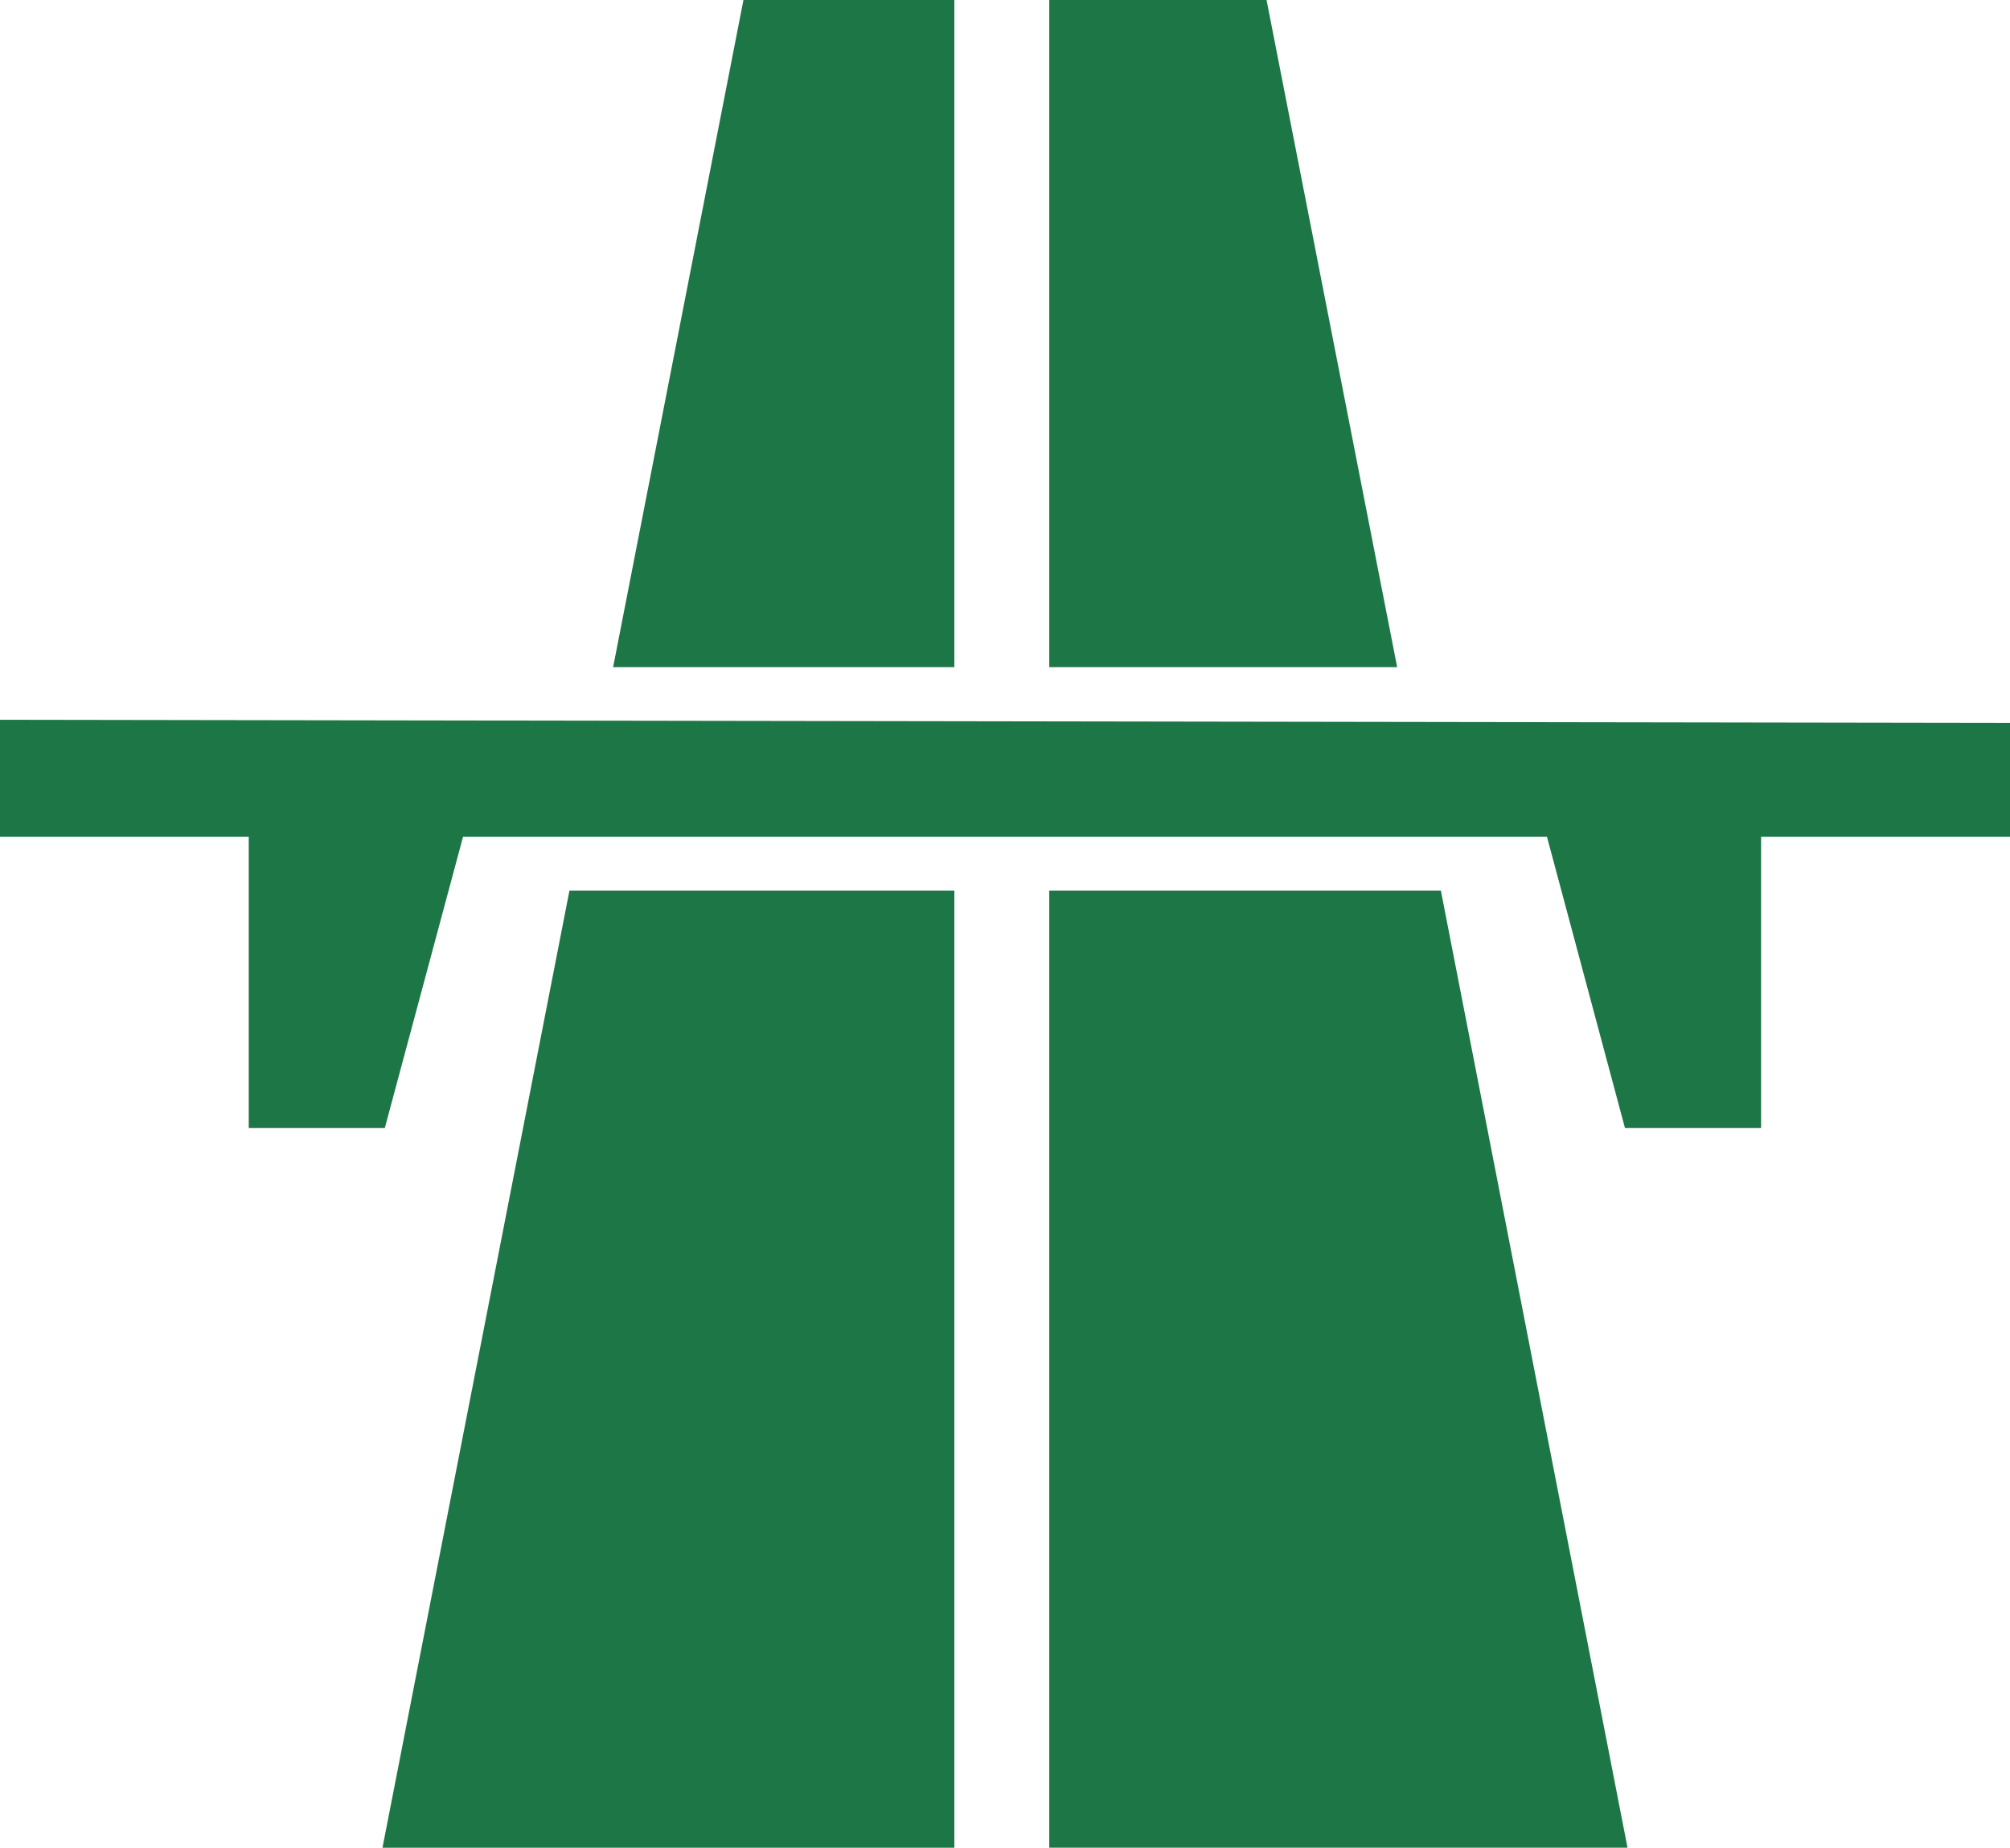
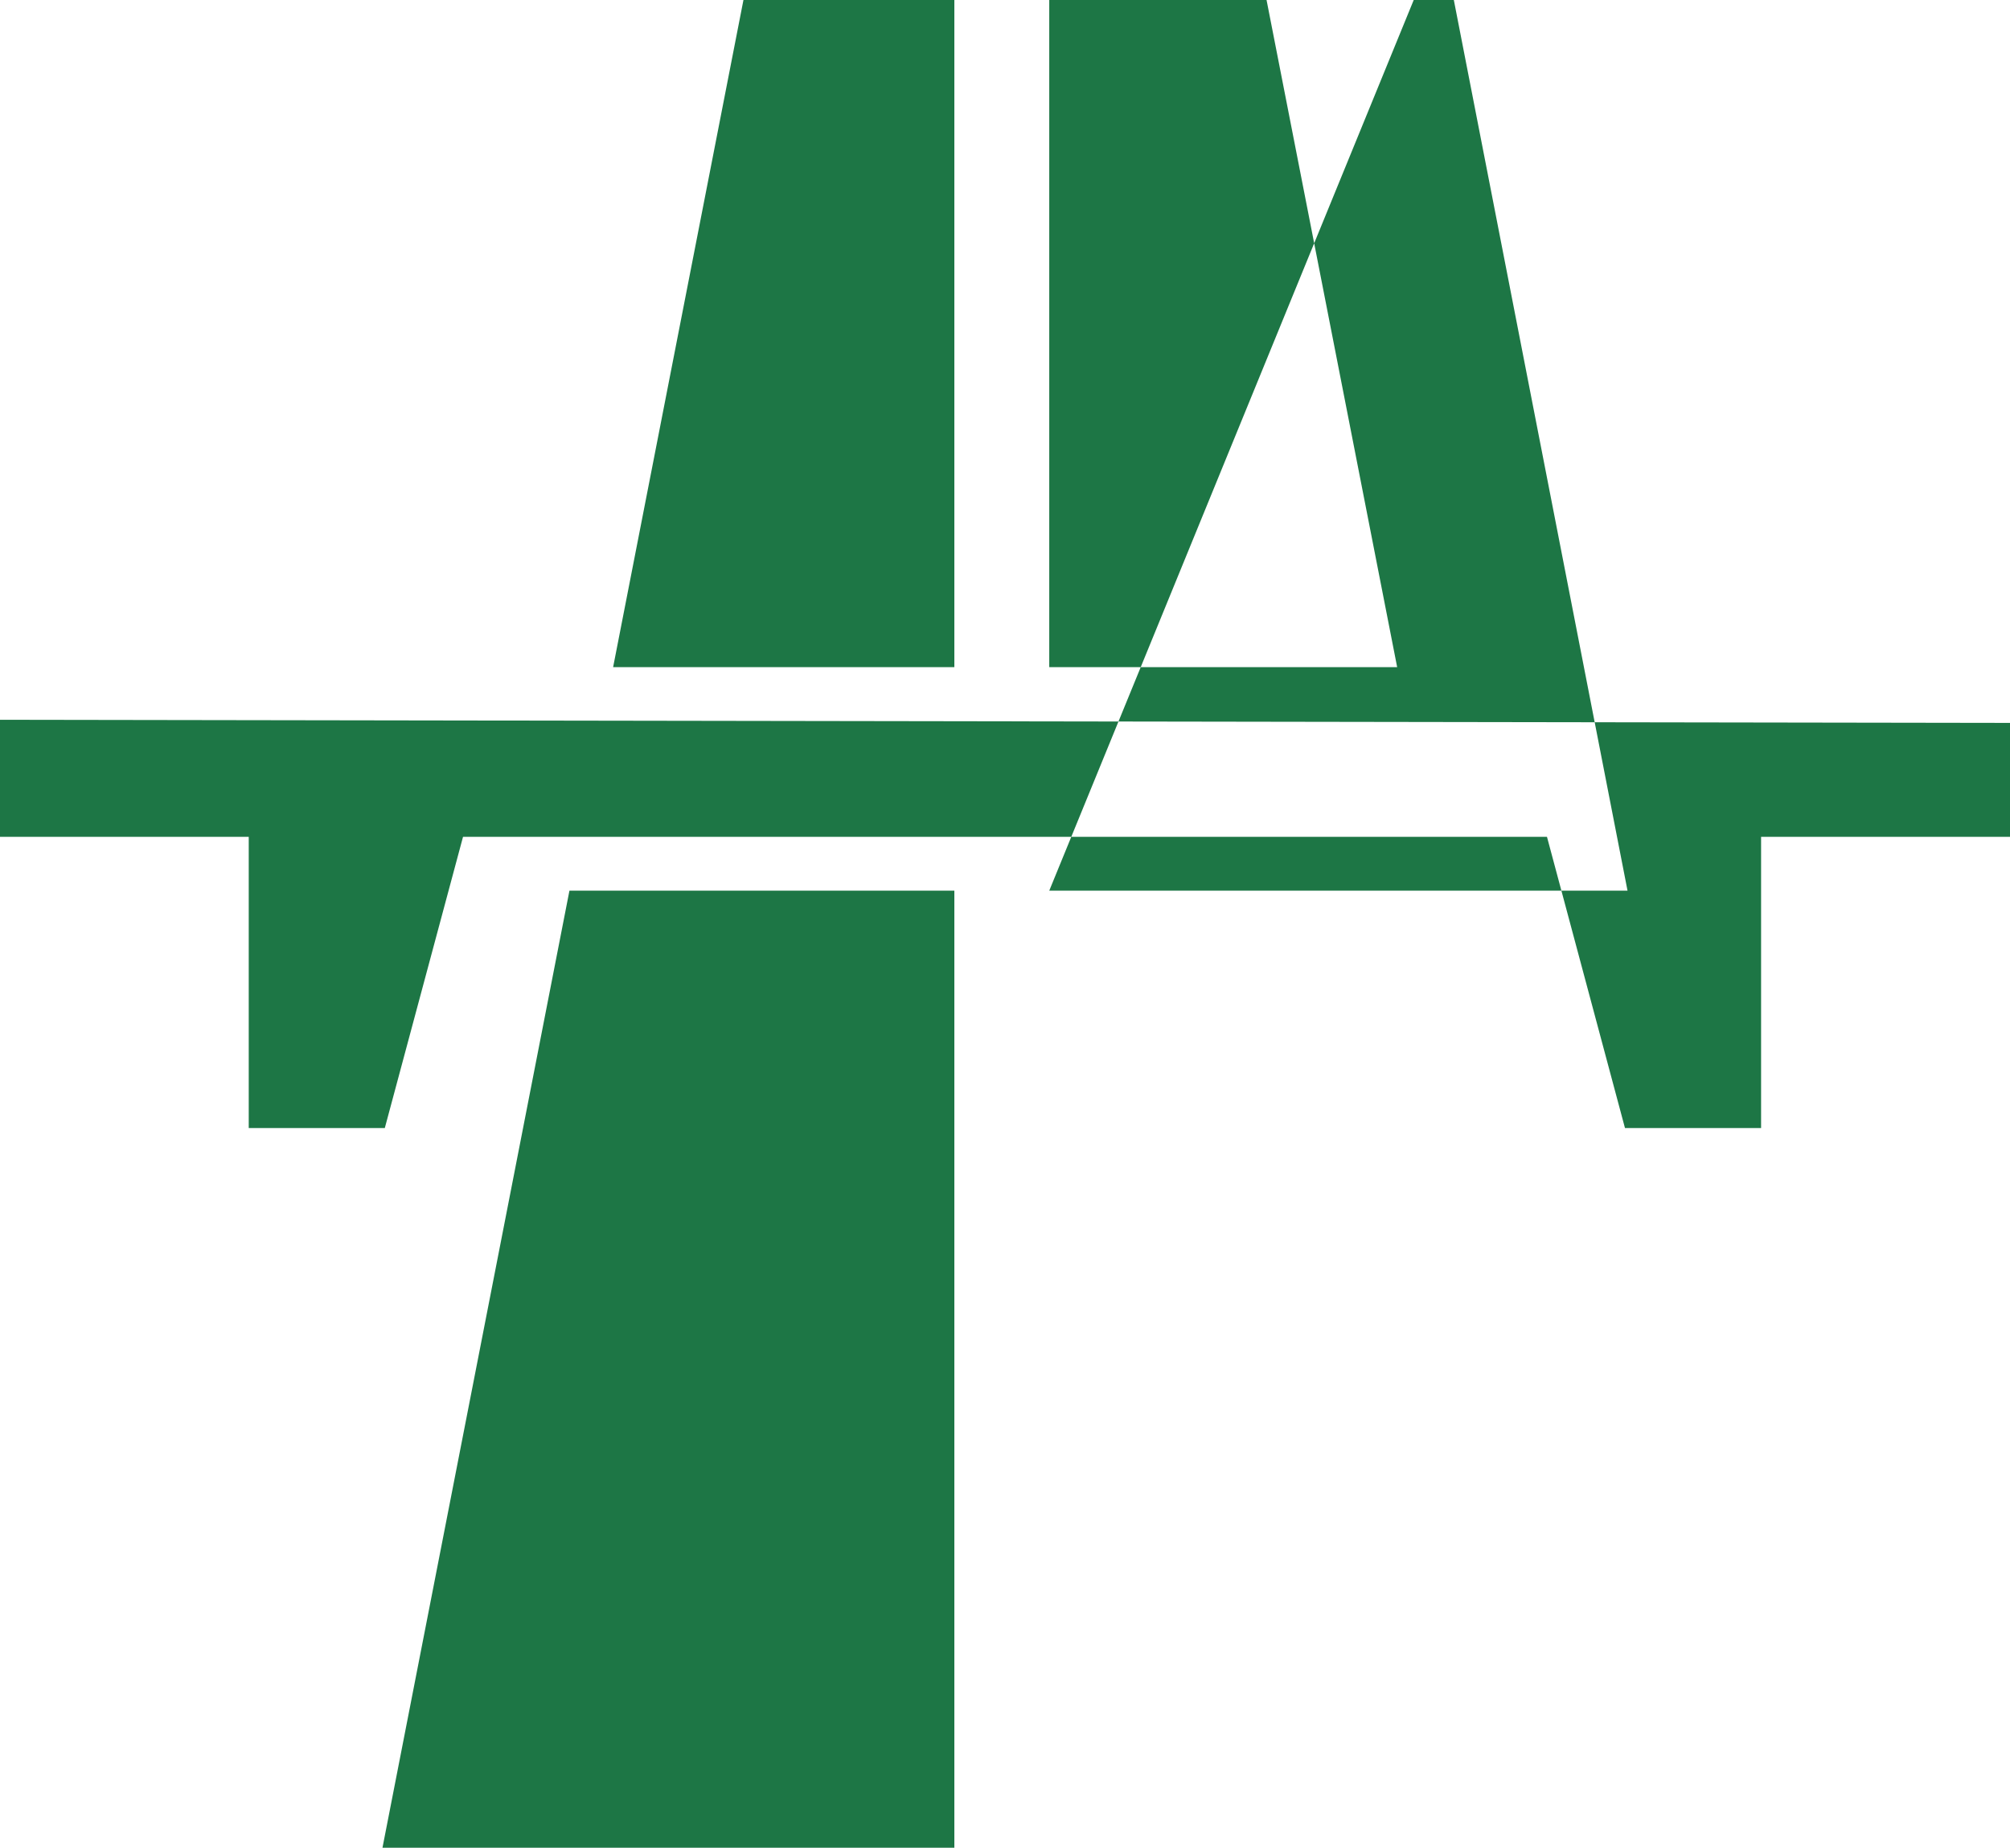
<svg xmlns="http://www.w3.org/2000/svg" viewBox="0 0 560 514.68">
  <defs>
    <style>.cls-1{fill:#1d7645;fill-rule:evenodd;}</style>
  </defs>
  <g id="Layer_2" data-name="Layer 2">
    <g id="Layer_1-2" data-name="Layer 1">
-       <path class="cls-1" d="M292.33,0V185.83h96.93L352.87,0ZM265.89,185.83V0H207.13L170.82,185.83Zm0,62.26H158.65L106.56,514.68H265.89Zm26.44,0V514.67H453.44l-52-266.58ZM129,233.1H431l21.73,81.11h37.92V233.1H560V201.36L0,200.49V233.1H69.3v81.11h37.91Z" />
+       <path class="cls-1" d="M292.33,0V185.83h96.93L352.87,0ZM265.89,185.83V0H207.13L170.82,185.83Zm0,62.26H158.65L106.56,514.68H265.89Zm26.44,0H453.44l-52-266.58ZM129,233.1H431l21.73,81.11h37.92V233.1H560V201.36L0,200.49V233.1H69.3v81.11h37.91Z" />
    </g>
  </g>
</svg>